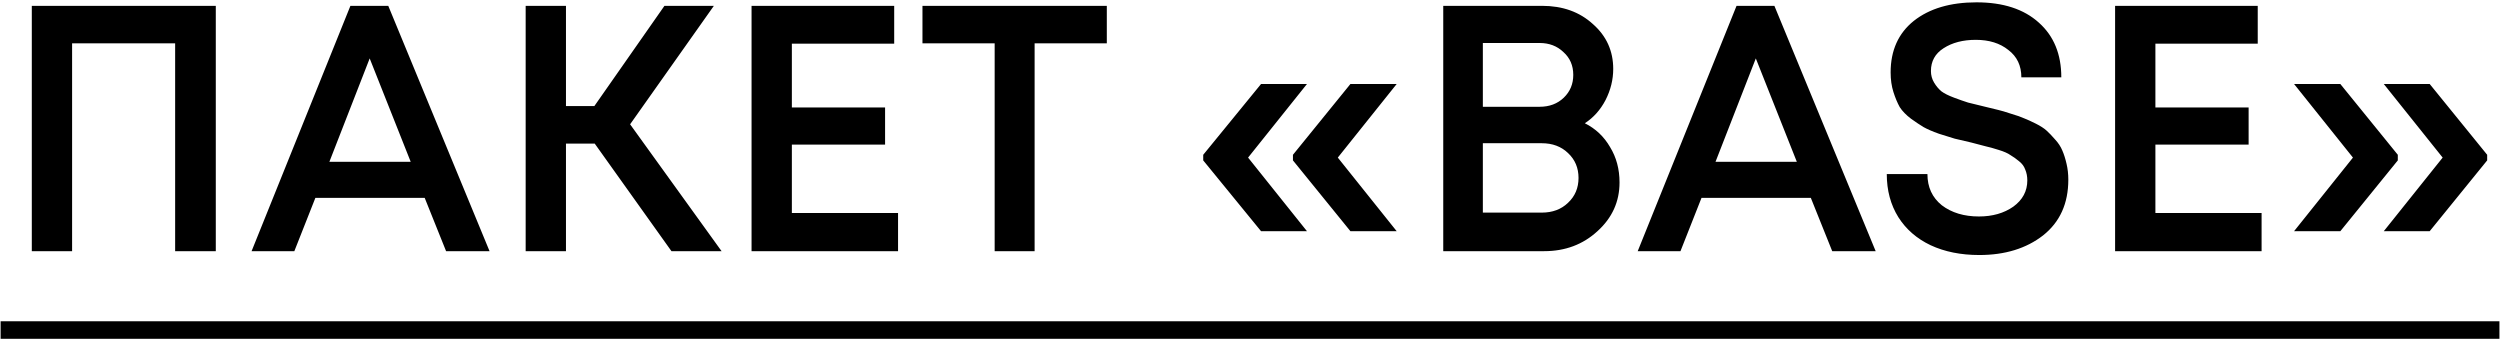
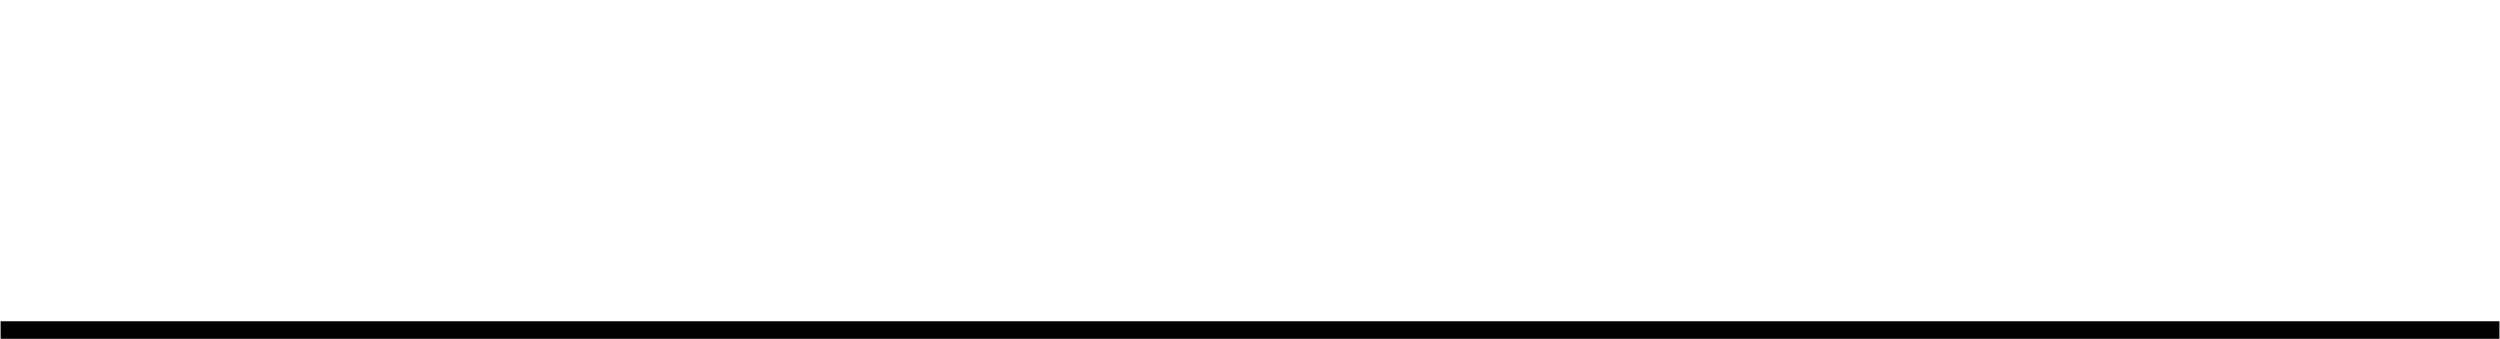
<svg xmlns="http://www.w3.org/2000/svg" width="214" height="29" viewBox="0 0 214 29" fill="none">
-   <path d="M2.722 0.5H18.472V21.5H14.992V3.71H6.172V21.5H2.722V0.5ZM38.185 21.5L36.355 16.94H26.995L25.195 21.5H21.535L29.995 0.5H33.236L41.906 21.5H38.185ZM31.645 5L28.195 13.85H35.156L31.645 5ZM57.477 21.5L50.907 12.29H48.447V21.5H44.997V0.5H48.447V9.08H50.877L56.877 0.5H61.107L53.937 10.64L61.767 21.5H57.477ZM67.783 18.23H76.873V21.5H64.333V0.5H76.543V3.74H67.783V9.2H75.763V12.38H67.783V18.23ZM94.743 0.5V3.71H88.563V21.5H85.143V3.71H78.963V0.5H94.743ZM107.946 19.79L102.996 13.73V13.25L107.946 7.19H111.876L106.836 13.49L111.876 19.79H107.946ZM115.596 19.79L110.676 13.73V13.25L115.596 7.19H119.556L114.516 13.49L119.556 19.79H115.596ZM135.662 10.55C136.582 11.01 137.302 11.69 137.822 12.59C138.362 13.47 138.632 14.48 138.632 15.62C138.632 17.26 138.002 18.65 136.742 19.79C135.502 20.93 133.982 21.5 132.182 21.5H123.542V0.5H132.002C133.762 0.5 135.212 1.02 136.352 2.06C137.512 3.08 138.092 4.36 138.092 5.9C138.092 6.82 137.872 7.71 137.432 8.57C136.992 9.41 136.402 10.07 135.662 10.55ZM134.672 6.41C134.672 5.61 134.392 4.96 133.832 4.46C133.292 3.94 132.612 3.68 131.792 3.68H126.932V9.14H131.792C132.632 9.14 133.322 8.88 133.862 8.36C134.402 7.84 134.672 7.19 134.672 6.41ZM131.972 18.2C132.892 18.2 133.642 17.92 134.222 17.36C134.822 16.8 135.122 16.09 135.122 15.23C135.122 14.37 134.822 13.66 134.222 13.1C133.642 12.54 132.892 12.26 131.972 12.26H126.932V18.2H131.972ZM156.838 21.5L155.008 16.94H145.648L143.848 21.5H140.188L148.648 0.5H151.888L160.558 21.5H156.838ZM150.298 5L146.848 13.85H153.808L150.298 5ZM169.428 21.83C167.848 21.83 166.458 21.55 165.258 20.99C164.078 20.43 163.158 19.63 162.498 18.59C161.838 17.53 161.508 16.3 161.508 14.9H164.988C164.988 16.02 165.398 16.91 166.218 17.57C167.058 18.21 168.118 18.53 169.398 18.53C170.558 18.53 171.538 18.25 172.338 17.69C173.138 17.11 173.538 16.36 173.538 15.44C173.538 15.1 173.478 14.79 173.358 14.51C173.258 14.23 173.078 13.99 172.818 13.79C172.578 13.59 172.338 13.42 172.098 13.28C171.878 13.12 171.538 12.97 171.078 12.83C170.638 12.69 170.278 12.59 169.998 12.53C169.718 12.45 169.298 12.34 168.738 12.2C168.118 12.06 167.648 11.95 167.328 11.87C167.008 11.77 166.558 11.63 165.978 11.45C165.418 11.25 164.978 11.06 164.658 10.88C164.358 10.7 163.998 10.46 163.578 10.16C163.158 9.84 162.838 9.51 162.618 9.17C162.418 8.81 162.238 8.38 162.078 7.88C161.918 7.38 161.838 6.82 161.838 6.2C161.838 4.32 162.498 2.85 163.818 1.79C165.158 0.73 166.948 0.2 169.188 0.2C171.468 0.2 173.248 0.78 174.528 1.94C175.808 3.08 176.448 4.64 176.448 6.62H173.028C173.028 5.62 172.658 4.84 171.918 4.28C171.198 3.7 170.268 3.41 169.128 3.41C168.028 3.41 167.108 3.65 166.368 4.13C165.648 4.59 165.288 5.24 165.288 6.08C165.288 6.44 165.378 6.77 165.558 7.07C165.738 7.37 165.948 7.62 166.188 7.82C166.428 8 166.788 8.18 167.268 8.36C167.748 8.54 168.148 8.68 168.468 8.78C168.808 8.86 169.298 8.98 169.938 9.14C170.438 9.26 170.808 9.35 171.048 9.41C171.308 9.47 171.678 9.58 172.158 9.74C172.638 9.88 173.008 10.01 173.268 10.13C173.528 10.23 173.858 10.38 174.258 10.58C174.658 10.78 174.968 10.98 175.188 11.18C175.408 11.38 175.648 11.63 175.908 11.93C176.188 12.23 176.398 12.55 176.538 12.89C176.678 13.21 176.798 13.59 176.898 14.03C176.998 14.45 177.048 14.9 177.048 15.38C177.048 17.42 176.328 19.01 174.888 20.15C173.448 21.27 171.628 21.83 169.428 21.83ZM184.502 18.23H193.592V21.5H181.052V0.5H193.262V3.74H184.502V9.2H192.482V12.38H184.502V18.23ZM200.332 19.79H196.372L201.412 13.49L196.372 7.19H200.332L205.252 13.25V13.73L200.332 19.79ZM207.982 19.79H204.052L209.092 13.49L204.052 7.19H207.982L212.902 13.25V13.73L207.982 19.79Z" fill="black" />
  <path d="M0.052 27.5H61.677V29H0.052V27.5ZM61.663 27.5H78.343V29H61.663V27.5ZM78.333 27.5H95.373V29H78.333V27.5ZM94.417 27.5H101.977V29H94.417V27.5ZM101.976 27.5H120.876V29H101.976V27.5ZM120.872 27.5H140.192V29H120.872V27.5ZM139.798 27.5H160.978V29H139.798V27.5ZM160.188 27.5H195.062V29H160.188V27.5ZM195.052 27.5H213.952V29H195.052V27.5Z" fill="black" />
</svg>